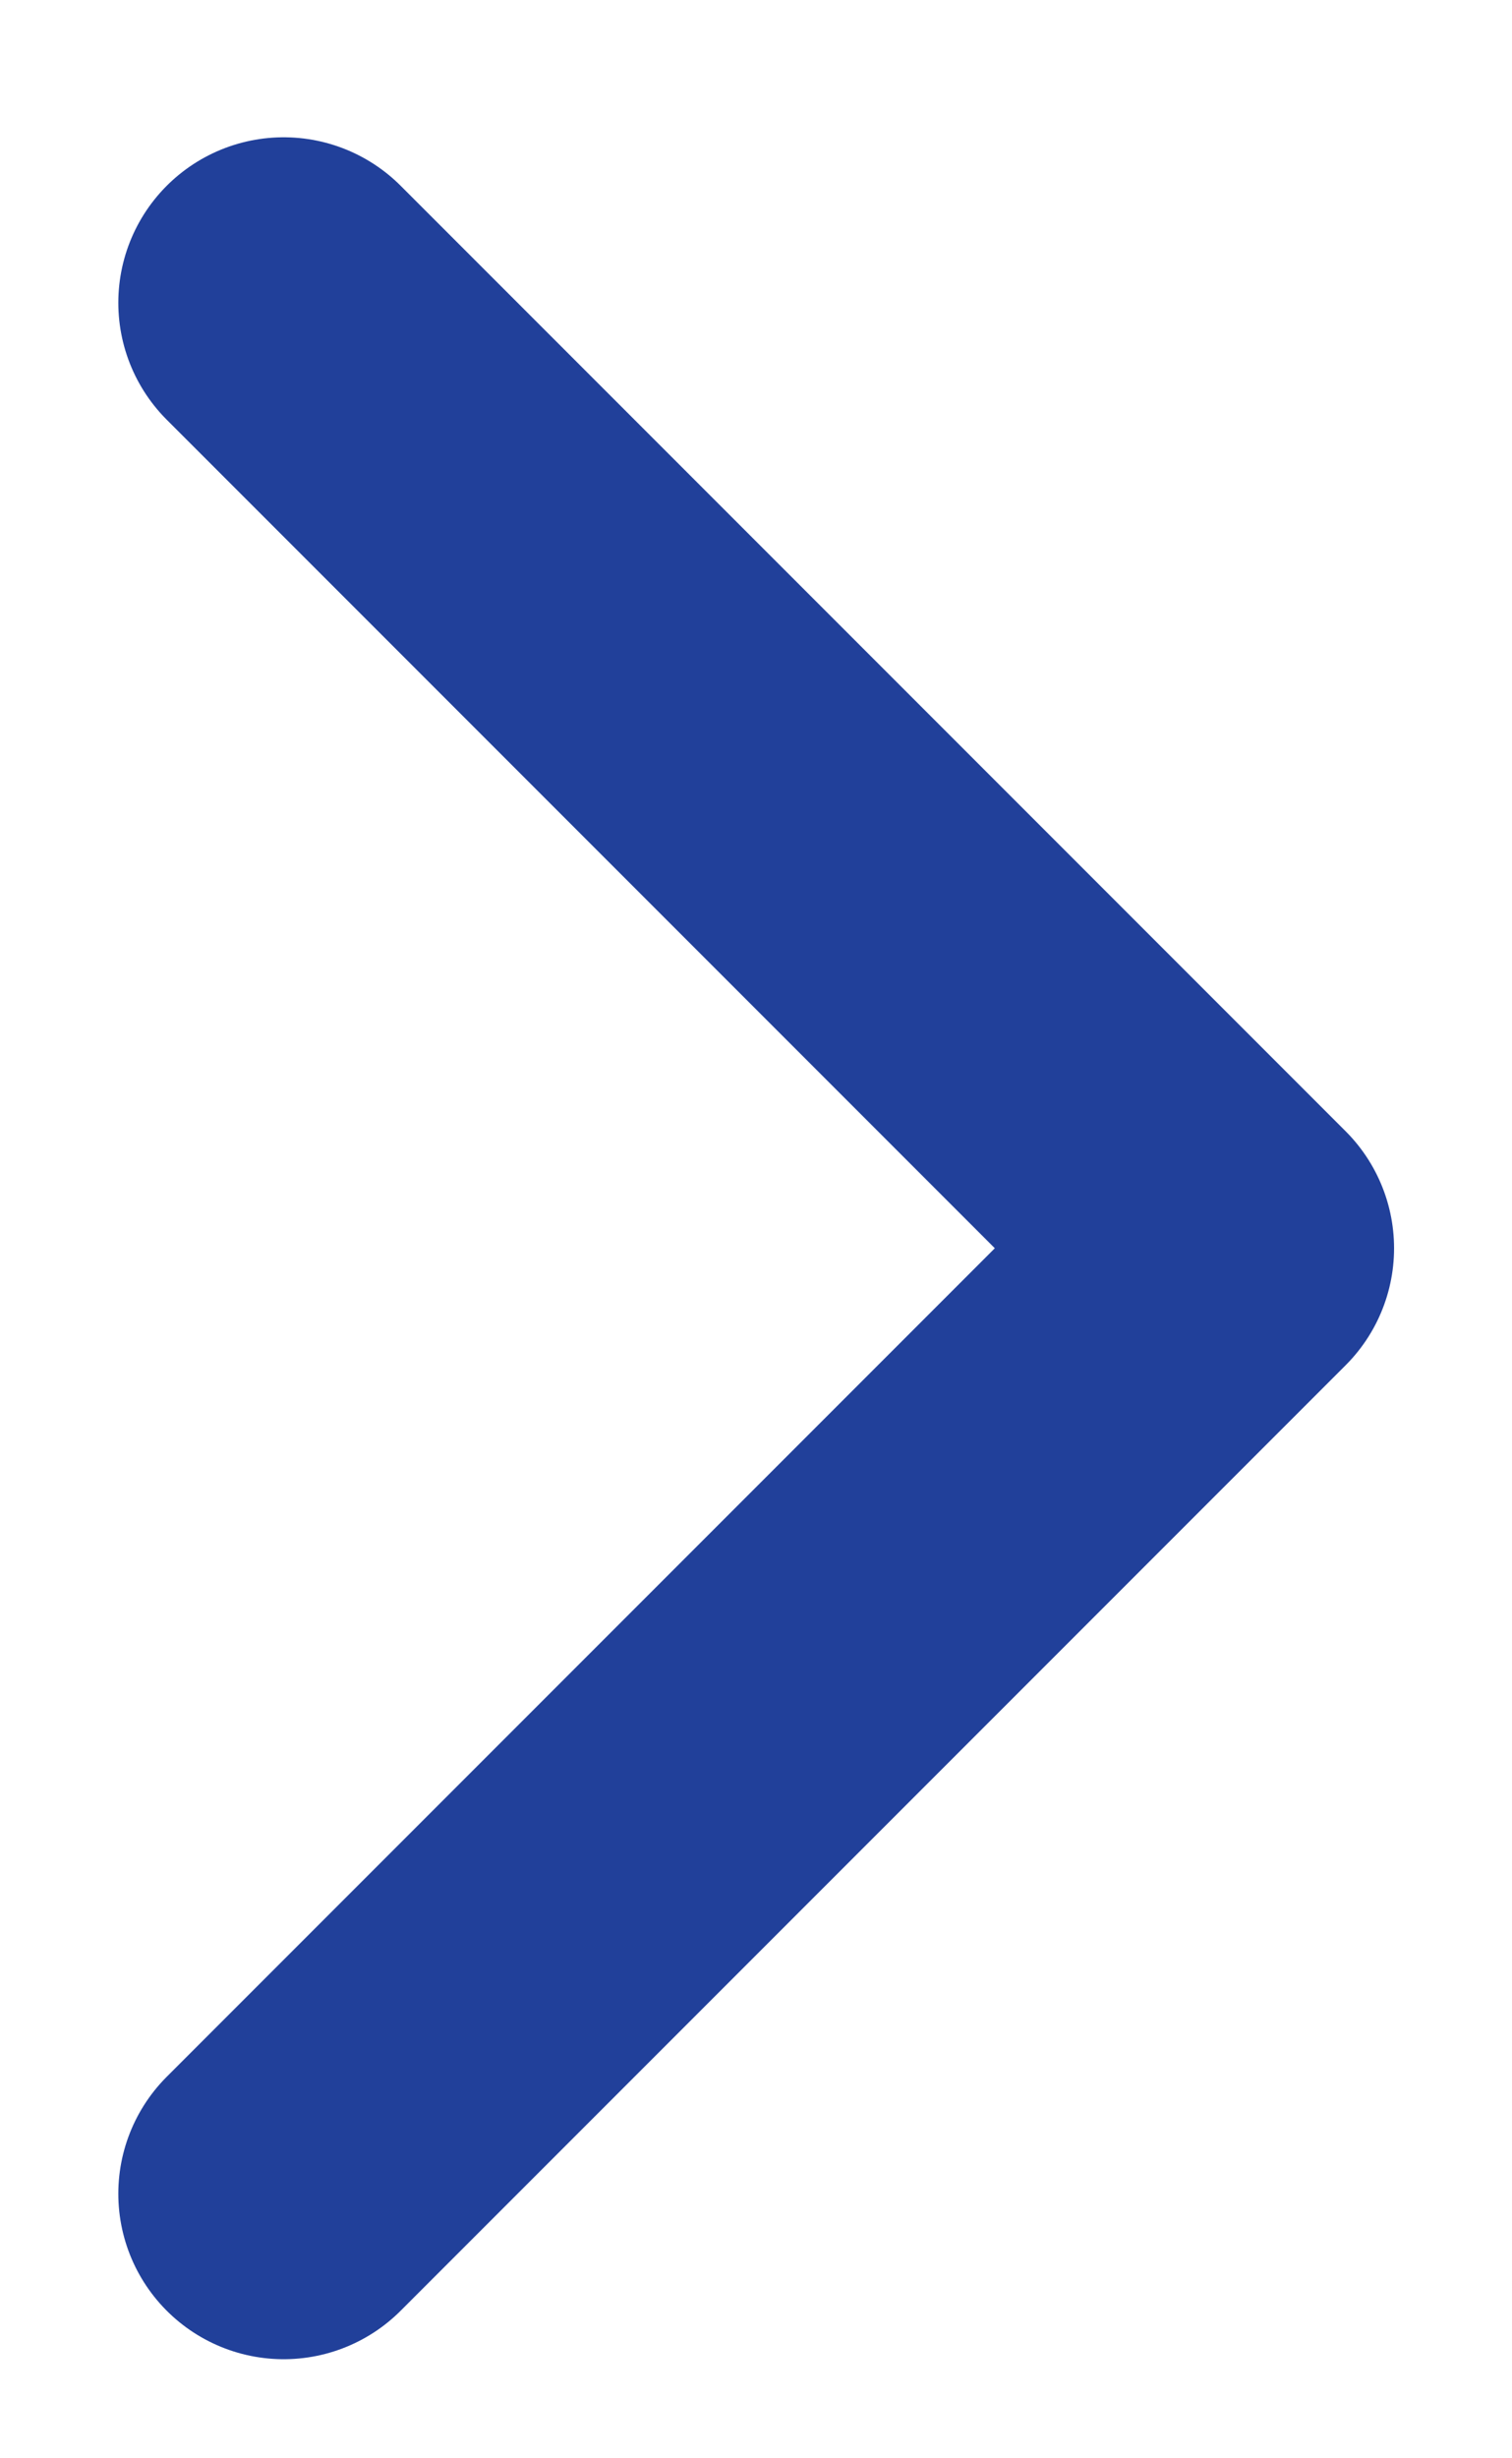
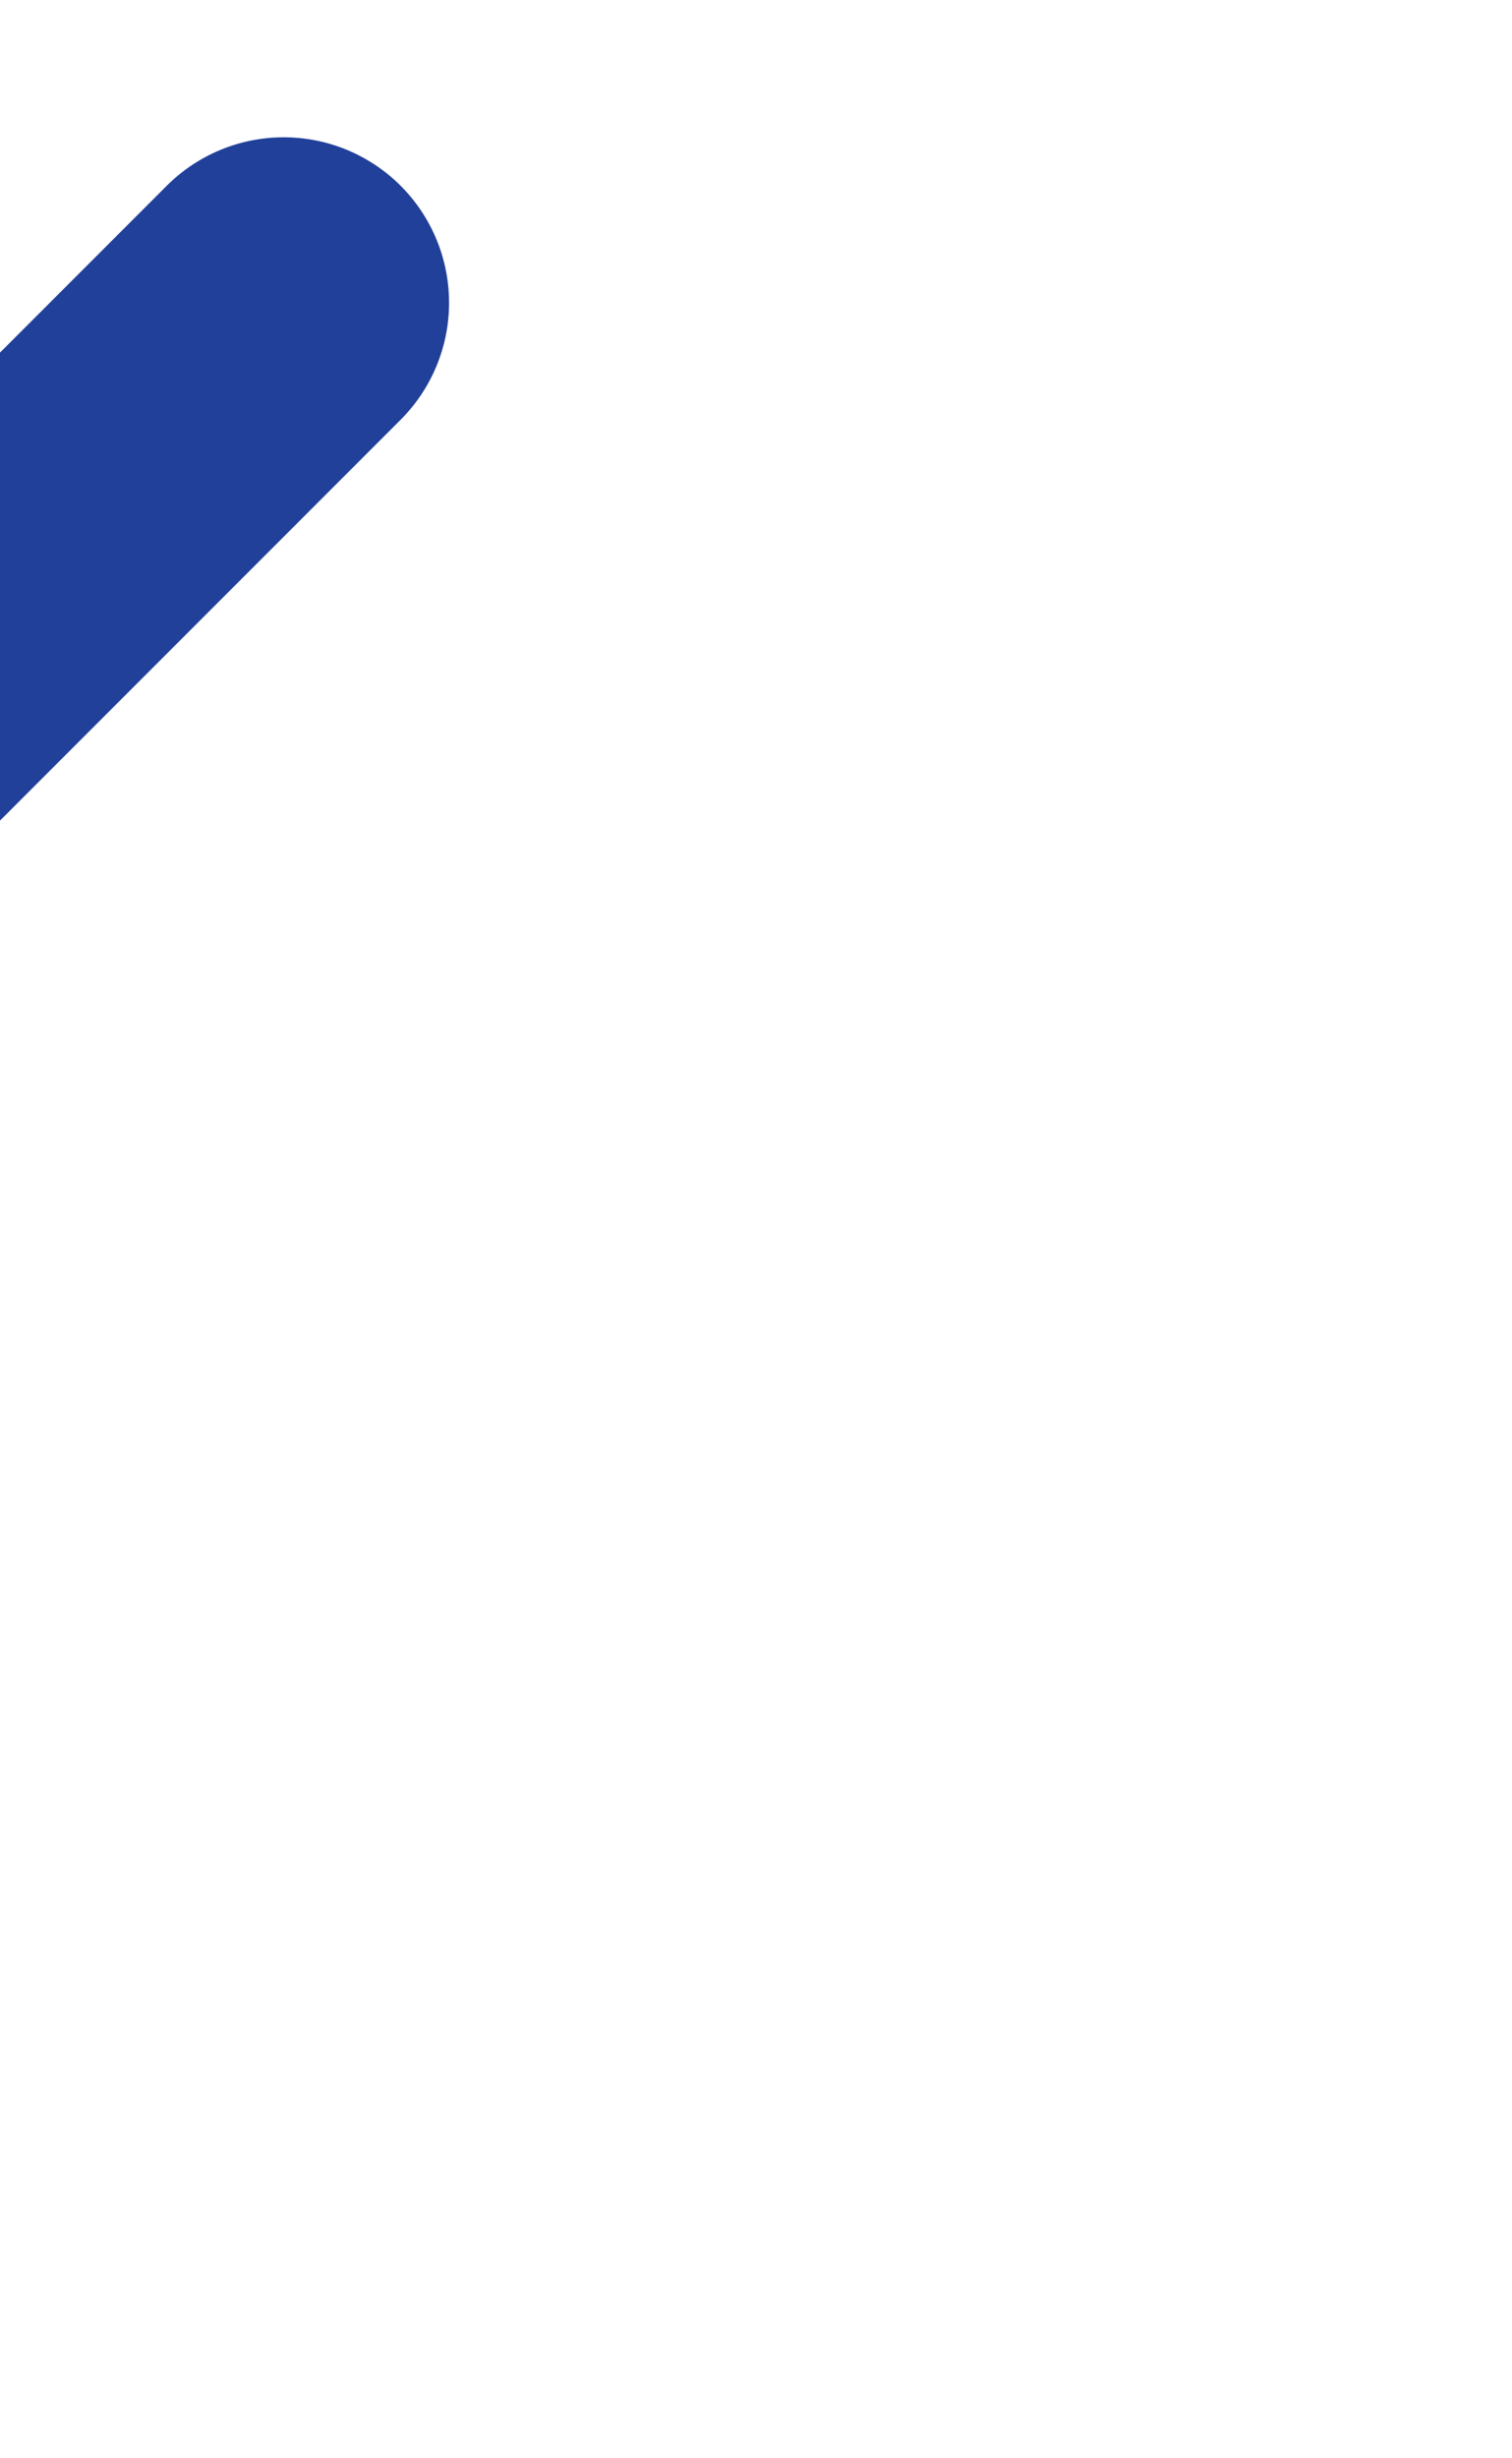
<svg xmlns="http://www.w3.org/2000/svg" width="8" height="13" viewBox="0 0 8 13">
  <g>
    <g>
-       <path fill="none" stroke="#21409a" stroke-linecap="round" stroke-linejoin="round" stroke-miterlimit="20" stroke-width="1.75" d="M1.501 1.601v0l5 5v0l-5 5v0" />
+       <path fill="none" stroke="#21409a" stroke-linecap="round" stroke-linejoin="round" stroke-miterlimit="20" stroke-width="1.75" d="M1.501 1.601v0v0l-5 5v0" />
    </g>
  </g>
</svg>